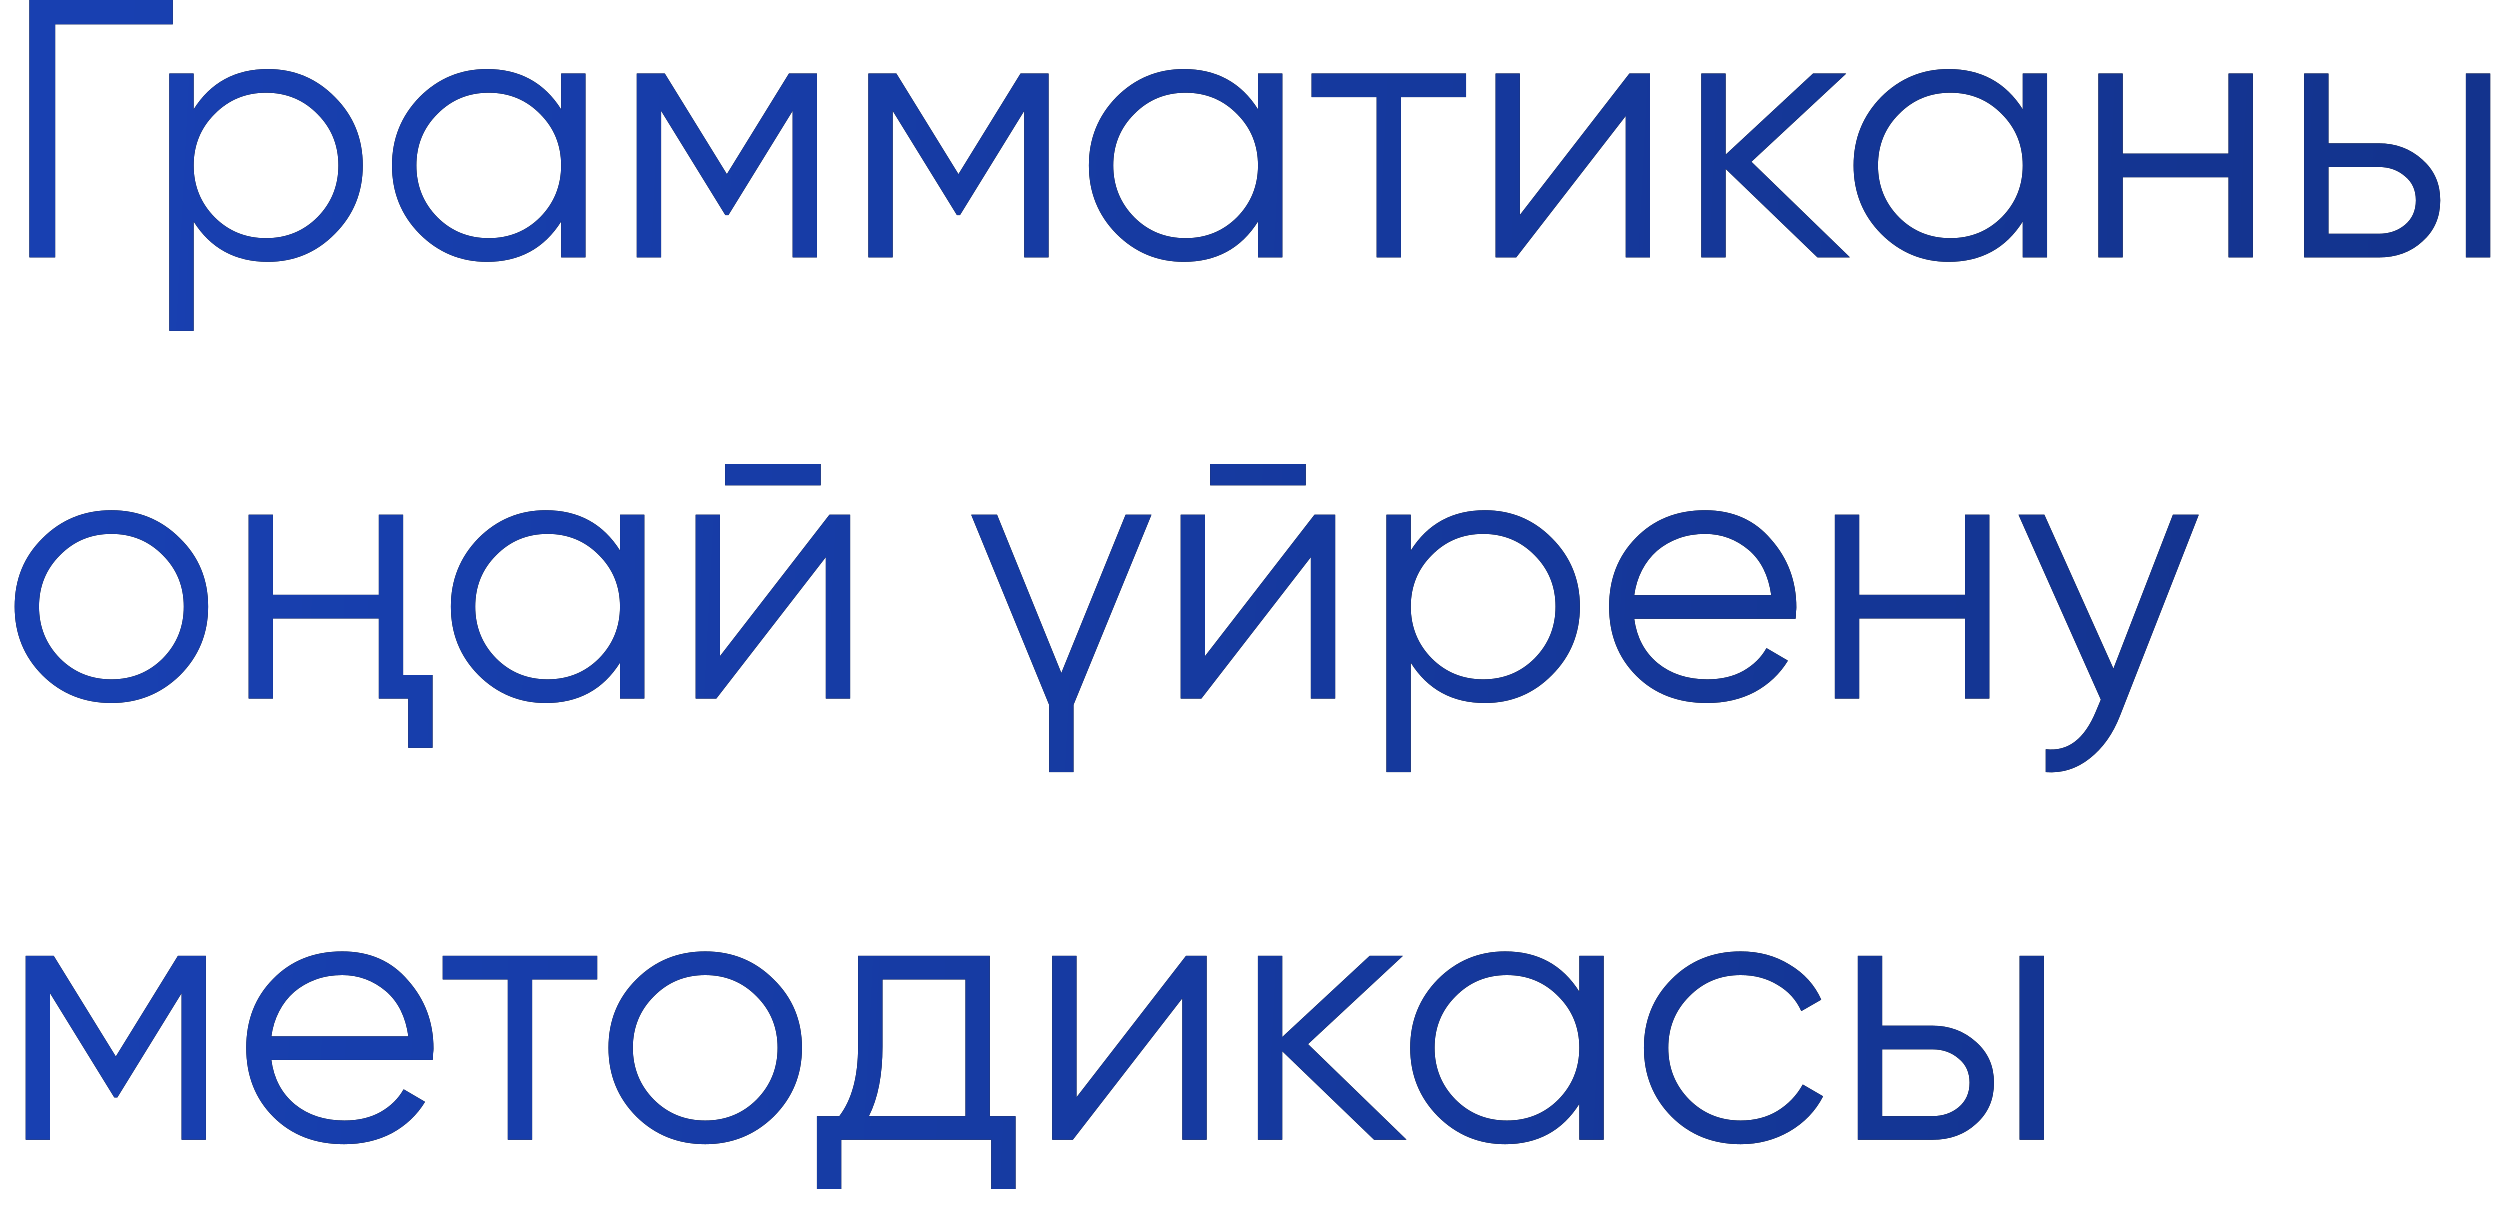
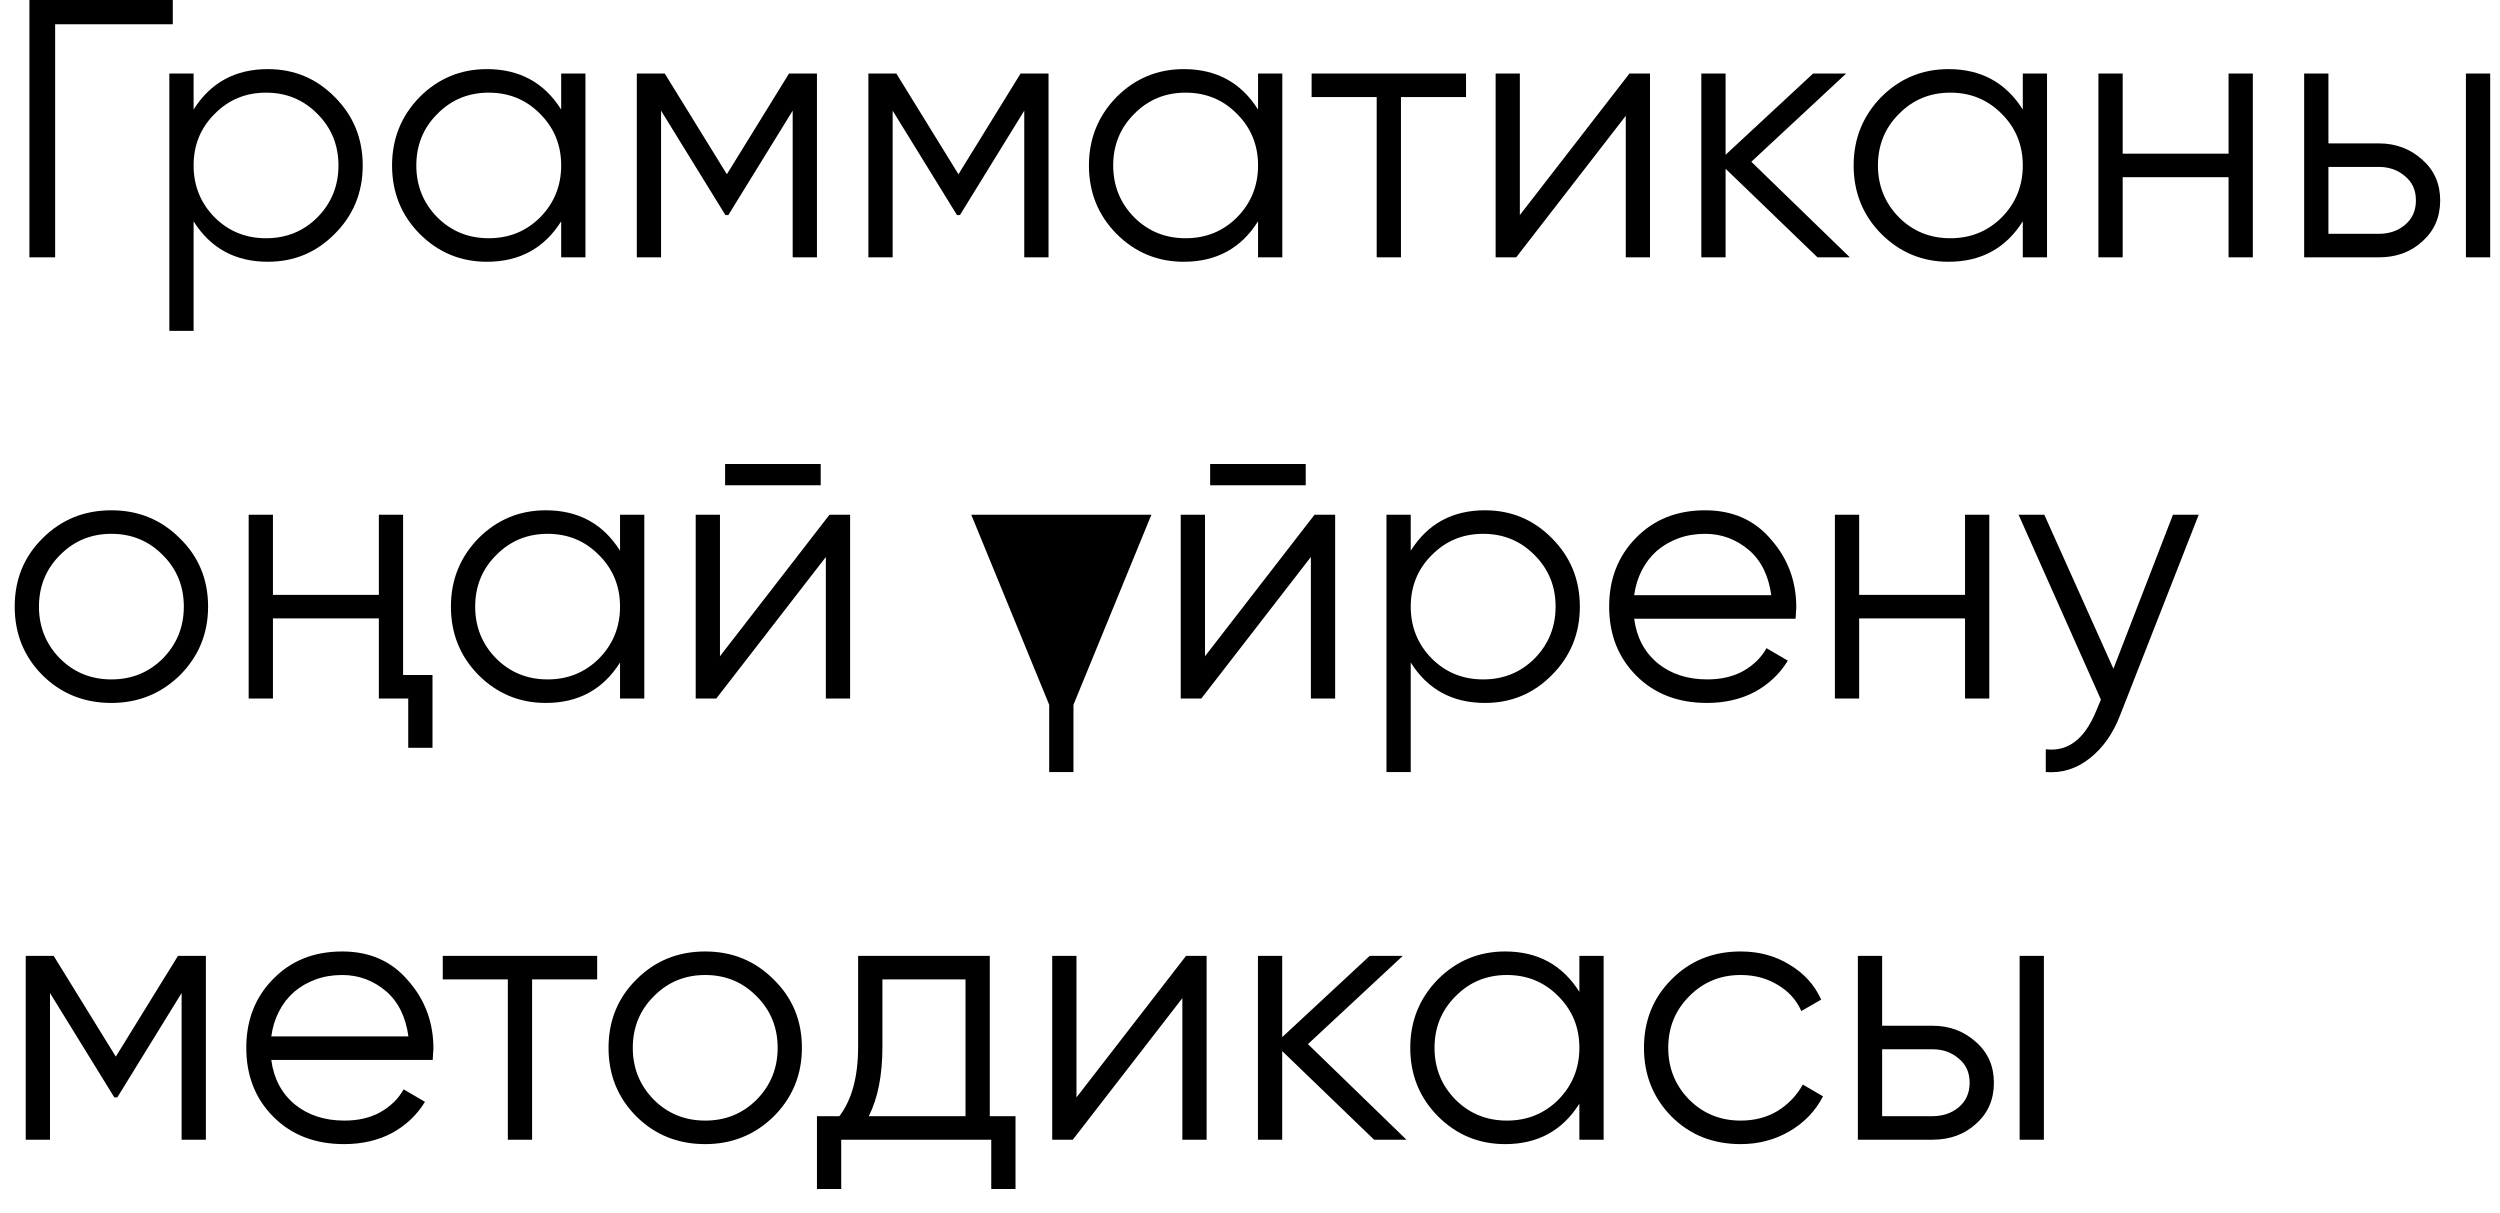
<svg xmlns="http://www.w3.org/2000/svg" width="68" height="33" viewBox="0 0 68 33" fill="none">
-   <path d="M4.7 -4.76837e-07V0.66H1.5V7H0.8V-4.76837e-07H4.7ZM7.286 1.88C8 1.88 8.606 2.133 9.106 2.64C9.613 3.147 9.866 3.767 9.866 4.5C9.866 5.233 9.613 5.853 9.106 6.36C8.606 6.867 8 7.12 7.286 7.12C6.4 7.12 5.726 6.753 5.266 6.02V9H4.606V2H5.266V2.98C5.726 2.247 6.4 1.88 7.286 1.88ZM5.836 5.91C6.216 6.29 6.683 6.48 7.236 6.48C7.79 6.48 8.256 6.29 8.636 5.91C9.016 5.523 9.206 5.053 9.206 4.5C9.206 3.947 9.016 3.48 8.636 3.1C8.256 2.713 7.79 2.52 7.236 2.52C6.683 2.52 6.216 2.713 5.836 3.1C5.456 3.48 5.266 3.947 5.266 4.5C5.266 5.053 5.456 5.523 5.836 5.91ZM15.264 2H15.924V7H15.264V6.02C14.804 6.753 14.13 7.12 13.244 7.12C12.53 7.12 11.92 6.867 11.414 6.36C10.914 5.853 10.664 5.233 10.664 4.5C10.664 3.773 10.914 3.153 11.414 2.64C11.92 2.133 12.53 1.88 13.244 1.88C14.13 1.88 14.804 2.247 15.264 2.98V2ZM11.894 5.91C12.274 6.29 12.74 6.48 13.294 6.48C13.847 6.48 14.314 6.29 14.694 5.91C15.074 5.523 15.264 5.053 15.264 4.5C15.264 3.947 15.074 3.48 14.694 3.1C14.314 2.713 13.847 2.52 13.294 2.52C12.74 2.52 12.274 2.713 11.894 3.1C11.514 3.48 11.324 3.947 11.324 4.5C11.324 5.053 11.514 5.523 11.894 5.91ZM22.221 2V7H21.561V3.01L19.811 5.85H19.731L17.981 3.01V7H17.321V2H18.081L19.771 4.74L21.461 2H22.221ZM28.52 2V7H27.86V3.01L26.11 5.85H26.03L24.28 3.01V7H23.62V2H24.38L26.07 4.74L27.76 2H28.52ZM34.219 2H34.879V7H34.219V6.02C33.759 6.753 33.085 7.12 32.199 7.12C31.485 7.12 30.875 6.867 30.369 6.36C29.869 5.853 29.619 5.233 29.619 4.5C29.619 3.773 29.869 3.153 30.369 2.64C30.875 2.133 31.485 1.88 32.199 1.88C33.085 1.88 33.759 2.247 34.219 2.98V2ZM30.849 5.91C31.229 6.29 31.695 6.48 32.249 6.48C32.802 6.48 33.269 6.29 33.649 5.91C34.029 5.523 34.219 5.053 34.219 4.5C34.219 3.947 34.029 3.48 33.649 3.1C33.269 2.713 32.802 2.52 32.249 2.52C31.695 2.52 31.229 2.713 30.849 3.1C30.469 3.48 30.279 3.947 30.279 4.5C30.279 5.053 30.469 5.523 30.849 5.91ZM39.876 2V2.64H38.106V7H37.446V2.64H35.676V2H39.876ZM44.321 2H44.88V7H44.221V3.15L41.24 7H40.681V2H41.34V5.85L44.321 2ZM50.316 7H49.436L46.936 4.59V7H46.276V2H46.936V4.21L49.316 2H50.216L47.636 4.4L50.316 7ZM55.02 2H55.679V7H55.02V6.02C54.559 6.753 53.886 7.12 52.999 7.12C52.286 7.12 51.676 6.867 51.169 6.36C50.669 5.853 50.419 5.233 50.419 4.5C50.419 3.773 50.669 3.153 51.169 2.64C51.676 2.133 52.286 1.88 52.999 1.88C53.886 1.88 54.559 2.247 55.02 2.98V2ZM51.65 5.91C52.029 6.29 52.496 6.48 53.05 6.48C53.603 6.48 54.069 6.29 54.45 5.91C54.83 5.523 55.02 5.053 55.02 4.5C55.02 3.947 54.83 3.48 54.45 3.1C54.069 2.713 53.603 2.52 53.05 2.52C52.496 2.52 52.029 2.713 51.65 3.1C51.27 3.48 51.08 3.947 51.08 4.5C51.08 5.053 51.27 5.523 51.65 5.91ZM60.617 2H61.277V7H60.617V4.82H57.737V7H57.077V2H57.737V4.18H60.617V2ZM64.703 3.9C65.163 3.9 65.556 4.047 65.883 4.34C66.209 4.627 66.373 4.997 66.373 5.45C66.373 5.91 66.209 6.283 65.883 6.57C65.569 6.857 65.176 7 64.703 7H62.673V2H63.333V3.9H64.703ZM67.073 2H67.733V7H67.073V2ZM64.703 6.36C64.983 6.36 65.219 6.28 65.413 6.12C65.613 5.953 65.713 5.73 65.713 5.45C65.713 5.17 65.613 4.95 65.413 4.79C65.219 4.623 64.983 4.54 64.703 4.54H63.333V6.36H64.703ZM4.89 18.37C4.377 18.87 3.757 19.12 3.03 19.12C2.29 19.12 1.667 18.87 1.16 18.37C0.653 17.863 0.4 17.24 0.4 16.5C0.4 15.76 0.653 15.14 1.16 14.64C1.667 14.133 2.29 13.88 3.03 13.88C3.763 13.88 4.383 14.133 4.89 14.64C5.403 15.14 5.66 15.76 5.66 16.5C5.66 17.233 5.403 17.857 4.89 18.37ZM1.63 17.91C2.01 18.29 2.477 18.48 3.03 18.48C3.583 18.48 4.05 18.29 4.43 17.91C4.81 17.523 5 17.053 5 16.5C5 15.947 4.81 15.48 4.43 15.1C4.05 14.713 3.583 14.52 3.03 14.52C2.477 14.52 2.01 14.713 1.63 15.1C1.25 15.48 1.06 15.947 1.06 16.5C1.06 17.053 1.25 17.523 1.63 17.91ZM10.305 14H10.964V18.36H11.764V20.34H11.104V19H10.305V16.82H7.424V19H6.764V14H7.424V16.18H10.305V14ZM16.865 14H17.525V19H16.865V18.02C16.405 18.753 15.732 19.12 14.845 19.12C14.132 19.12 13.522 18.867 13.015 18.36C12.515 17.853 12.265 17.233 12.265 16.5C12.265 15.773 12.515 15.153 13.015 14.64C13.522 14.133 14.132 13.88 14.845 13.88C15.732 13.88 16.405 14.247 16.865 14.98V14ZM13.495 17.91C13.875 18.29 14.342 18.48 14.895 18.48C15.449 18.48 15.915 18.29 16.295 17.91C16.675 17.523 16.865 17.053 16.865 16.5C16.865 15.947 16.675 15.48 16.295 15.1C15.915 14.713 15.449 14.52 14.895 14.52C14.342 14.52 13.875 14.713 13.495 15.1C13.115 15.48 12.925 15.947 12.925 16.5C12.925 17.053 13.115 17.523 13.495 17.91ZM19.723 13.2V12.62H22.323V13.2H19.723ZM22.563 14H23.123V19H22.463V15.15L19.483 19H18.923V14H19.583V17.85L22.563 14ZM30.618 14H31.318L29.198 19.17V21H28.538V19.17L26.418 14H27.118L28.868 18.31L30.618 14ZM32.916 13.2V12.62H35.516V13.2H32.916ZM35.756 14H36.316V19H35.656V15.15L32.676 19H32.116V14H32.776V17.85L35.756 14ZM40.392 13.88C41.105 13.88 41.712 14.133 42.212 14.64C42.718 15.147 42.972 15.767 42.972 16.5C42.972 17.233 42.718 17.853 42.212 18.36C41.712 18.867 41.105 19.12 40.392 19.12C39.505 19.12 38.832 18.753 38.372 18.02V21H37.712V14H38.372V14.98C38.832 14.247 39.505 13.88 40.392 13.88ZM38.942 17.91C39.322 18.29 39.788 18.48 40.342 18.48C40.895 18.48 41.362 18.29 41.742 17.91C42.122 17.523 42.312 17.053 42.312 16.5C42.312 15.947 42.122 15.48 41.742 15.1C41.362 14.713 40.895 14.52 40.342 14.52C39.788 14.52 39.322 14.713 38.942 15.1C38.562 15.48 38.372 15.947 38.372 16.5C38.372 17.053 38.562 17.523 38.942 17.91ZM46.379 13.88C47.126 13.88 47.722 14.143 48.169 14.67C48.629 15.19 48.859 15.807 48.859 16.52C48.859 16.553 48.856 16.597 48.849 16.65C48.849 16.703 48.846 16.763 48.839 16.83H44.449C44.516 17.337 44.729 17.74 45.089 18.04C45.449 18.333 45.899 18.48 46.439 18.48C46.819 18.48 47.146 18.403 47.419 18.25C47.699 18.09 47.909 17.883 48.049 17.63L48.629 17.97C48.409 18.33 48.109 18.613 47.729 18.82C47.349 19.02 46.916 19.12 46.429 19.12C45.642 19.12 45.002 18.873 44.509 18.38C44.016 17.887 43.769 17.26 43.769 16.5C43.769 15.747 44.013 15.123 44.499 14.63C44.986 14.13 45.612 13.88 46.379 13.88ZM46.379 14.52C46.119 14.52 45.879 14.56 45.659 14.64C45.439 14.72 45.242 14.833 45.069 14.98C44.903 15.127 44.766 15.303 44.659 15.51C44.553 15.717 44.483 15.943 44.449 16.19H48.179C48.106 15.657 47.903 15.247 47.569 14.96C47.222 14.667 46.826 14.52 46.379 14.52ZM53.449 14H54.109V19H53.449V16.82H50.569V19H49.909V14H50.569V16.18H53.449V14ZM59.105 14H59.805L57.665 19.46C57.471 19.96 57.195 20.35 56.835 20.63C56.481 20.91 56.085 21.033 55.645 21V20.38C56.245 20.453 56.701 20.107 57.015 19.34L57.145 19.03L54.905 14H55.605L57.485 18.19L59.105 14ZM5.6 26V31H4.94V27.01L3.19 29.85H3.11L1.36 27.01V31H0.7V26H1.46L3.15 28.74L4.84 26H5.6ZM9.309 25.88C10.056 25.88 10.652 26.143 11.099 26.67C11.559 27.19 11.789 27.807 11.789 28.52C11.789 28.553 11.786 28.597 11.779 28.65C11.779 28.703 11.775 28.763 11.769 28.83H7.379C7.445 29.337 7.659 29.74 8.019 30.04C8.379 30.333 8.829 30.48 9.369 30.48C9.749 30.48 10.075 30.403 10.349 30.25C10.629 30.09 10.839 29.883 10.979 29.63L11.559 29.97C11.339 30.33 11.039 30.613 10.659 30.82C10.279 31.02 9.845 31.12 9.359 31.12C8.572 31.12 7.932 30.873 7.439 30.38C6.945 29.887 6.699 29.26 6.699 28.5C6.699 27.747 6.942 27.123 7.429 26.63C7.915 26.13 8.542 25.88 9.309 25.88ZM9.309 26.52C9.049 26.52 8.809 26.56 8.589 26.64C8.369 26.72 8.172 26.833 7.999 26.98C7.832 27.127 7.695 27.303 7.589 27.51C7.482 27.717 7.412 27.943 7.379 28.19H11.109C11.036 27.657 10.832 27.247 10.499 26.96C10.152 26.667 9.755 26.52 9.309 26.52ZM16.243 26V26.64H14.473V31H13.813V26.64H12.043V26H16.243ZM21.042 30.37C20.529 30.87 19.909 31.12 19.182 31.12C18.442 31.12 17.819 30.87 17.312 30.37C16.806 29.863 16.552 29.24 16.552 28.5C16.552 27.76 16.806 27.14 17.312 26.64C17.819 26.133 18.442 25.88 19.182 25.88C19.916 25.88 20.536 26.133 21.042 26.64C21.556 27.14 21.812 27.76 21.812 28.5C21.812 29.233 21.556 29.857 21.042 30.37ZM17.782 29.91C18.162 30.29 18.629 30.48 19.182 30.48C19.736 30.48 20.202 30.29 20.582 29.91C20.962 29.523 21.152 29.053 21.152 28.5C21.152 27.947 20.962 27.48 20.582 27.1C20.202 26.713 19.736 26.52 19.182 26.52C18.629 26.52 18.162 26.713 17.782 27.1C17.402 27.48 17.212 27.947 17.212 28.5C17.212 29.053 17.402 29.523 17.782 29.91ZM26.922 30.36H27.622V32.34H26.962V31H22.881V32.34H22.221V30.36H22.831C23.172 29.913 23.341 29.283 23.341 28.47V26H26.922V30.36ZM26.262 30.36V26.64H24.002V28.47C24.002 29.243 23.878 29.873 23.631 30.36H26.262ZM32.26 26H32.82V31H32.16V27.15L29.18 31H28.62V26H29.28V29.85L32.26 26ZM38.256 31H37.376L34.876 28.59V31H34.216V26H34.876V28.21L37.256 26H38.156L35.576 28.4L38.256 31ZM42.959 26H43.619V31H42.959V30.02C42.499 30.753 41.826 31.12 40.939 31.12C40.226 31.12 39.616 30.867 39.109 30.36C38.609 29.853 38.359 29.233 38.359 28.5C38.359 27.773 38.609 27.153 39.109 26.64C39.616 26.133 40.226 25.88 40.939 25.88C41.826 25.88 42.499 26.247 42.959 26.98V26ZM39.589 29.91C39.969 30.29 40.436 30.48 40.989 30.48C41.542 30.48 42.009 30.29 42.389 29.91C42.769 29.523 42.959 29.053 42.959 28.5C42.959 27.947 42.769 27.48 42.389 27.1C42.009 26.713 41.542 26.52 40.989 26.52C40.436 26.52 39.969 26.713 39.589 27.1C39.209 27.48 39.019 27.947 39.019 28.5C39.019 29.053 39.209 29.523 39.589 29.91ZM47.346 31.12C46.593 31.12 45.966 30.87 45.466 30.37C44.966 29.863 44.716 29.24 44.716 28.5C44.716 27.76 44.966 27.14 45.466 26.64C45.966 26.133 46.593 25.88 47.346 25.88C47.846 25.88 48.29 26 48.676 26.24C49.07 26.473 49.356 26.79 49.536 27.19L48.996 27.5C48.863 27.2 48.65 26.963 48.356 26.79C48.063 26.61 47.726 26.52 47.346 26.52C46.793 26.52 46.326 26.713 45.946 27.1C45.566 27.48 45.376 27.947 45.376 28.5C45.376 29.053 45.566 29.523 45.946 29.91C46.326 30.29 46.793 30.48 47.346 30.48C47.726 30.48 48.06 30.393 48.346 30.22C48.64 30.04 48.87 29.8 49.036 29.5L49.586 29.82C49.38 30.22 49.076 30.537 48.676 30.77C48.276 31.003 47.833 31.12 47.346 31.12ZM52.564 27.9C53.024 27.9 53.417 28.047 53.744 28.34C54.071 28.627 54.234 28.997 54.234 29.45C54.234 29.91 54.071 30.283 53.744 30.57C53.431 30.857 53.037 31 52.564 31H50.534V26H51.194V27.9H52.564ZM54.934 26H55.594V31H54.934V26ZM52.564 30.36C52.844 30.36 53.081 30.28 53.274 30.12C53.474 29.953 53.574 29.73 53.574 29.45C53.574 29.17 53.474 28.95 53.274 28.79C53.081 28.623 52.844 28.54 52.564 28.54H51.194V30.36H52.564Z" fill="black" />
-   <path d="M4.7 -4.76837e-07V0.66H1.5V7H0.8V-4.76837e-07H4.7ZM7.286 1.88C8 1.88 8.606 2.133 9.106 2.64C9.613 3.147 9.866 3.767 9.866 4.5C9.866 5.233 9.613 5.853 9.106 6.36C8.606 6.867 8 7.12 7.286 7.12C6.4 7.12 5.726 6.753 5.266 6.02V9H4.606V2H5.266V2.98C5.726 2.247 6.4 1.88 7.286 1.88ZM5.836 5.91C6.216 6.29 6.683 6.48 7.236 6.48C7.79 6.48 8.256 6.29 8.636 5.91C9.016 5.523 9.206 5.053 9.206 4.5C9.206 3.947 9.016 3.48 8.636 3.1C8.256 2.713 7.79 2.52 7.236 2.52C6.683 2.52 6.216 2.713 5.836 3.1C5.456 3.48 5.266 3.947 5.266 4.5C5.266 5.053 5.456 5.523 5.836 5.91ZM15.264 2H15.924V7H15.264V6.02C14.804 6.753 14.13 7.12 13.244 7.12C12.53 7.12 11.92 6.867 11.414 6.36C10.914 5.853 10.664 5.233 10.664 4.5C10.664 3.773 10.914 3.153 11.414 2.64C11.92 2.133 12.53 1.88 13.244 1.88C14.13 1.88 14.804 2.247 15.264 2.98V2ZM11.894 5.91C12.274 6.29 12.74 6.48 13.294 6.48C13.847 6.48 14.314 6.29 14.694 5.91C15.074 5.523 15.264 5.053 15.264 4.5C15.264 3.947 15.074 3.48 14.694 3.1C14.314 2.713 13.847 2.52 13.294 2.52C12.74 2.52 12.274 2.713 11.894 3.1C11.514 3.48 11.324 3.947 11.324 4.5C11.324 5.053 11.514 5.523 11.894 5.91ZM22.221 2V7H21.561V3.01L19.811 5.85H19.731L17.981 3.01V7H17.321V2H18.081L19.771 4.74L21.461 2H22.221ZM28.52 2V7H27.86V3.01L26.11 5.85H26.03L24.28 3.01V7H23.62V2H24.38L26.07 4.74L27.76 2H28.52ZM34.219 2H34.879V7H34.219V6.02C33.759 6.753 33.085 7.12 32.199 7.12C31.485 7.12 30.875 6.867 30.369 6.36C29.869 5.853 29.619 5.233 29.619 4.5C29.619 3.773 29.869 3.153 30.369 2.64C30.875 2.133 31.485 1.88 32.199 1.88C33.085 1.88 33.759 2.247 34.219 2.98V2ZM30.849 5.91C31.229 6.29 31.695 6.48 32.249 6.48C32.802 6.48 33.269 6.29 33.649 5.91C34.029 5.523 34.219 5.053 34.219 4.5C34.219 3.947 34.029 3.48 33.649 3.1C33.269 2.713 32.802 2.52 32.249 2.52C31.695 2.52 31.229 2.713 30.849 3.1C30.469 3.48 30.279 3.947 30.279 4.5C30.279 5.053 30.469 5.523 30.849 5.91ZM39.876 2V2.64H38.106V7H37.446V2.64H35.676V2H39.876ZM44.321 2H44.88V7H44.221V3.15L41.24 7H40.681V2H41.34V5.85L44.321 2ZM50.316 7H49.436L46.936 4.59V7H46.276V2H46.936V4.21L49.316 2H50.216L47.636 4.4L50.316 7ZM55.02 2H55.679V7H55.02V6.02C54.559 6.753 53.886 7.12 52.999 7.12C52.286 7.12 51.676 6.867 51.169 6.36C50.669 5.853 50.419 5.233 50.419 4.5C50.419 3.773 50.669 3.153 51.169 2.64C51.676 2.133 52.286 1.88 52.999 1.88C53.886 1.88 54.559 2.247 55.02 2.98V2ZM51.65 5.91C52.029 6.29 52.496 6.48 53.05 6.48C53.603 6.48 54.069 6.29 54.45 5.91C54.83 5.523 55.02 5.053 55.02 4.5C55.02 3.947 54.83 3.48 54.45 3.1C54.069 2.713 53.603 2.52 53.05 2.52C52.496 2.52 52.029 2.713 51.65 3.1C51.27 3.48 51.08 3.947 51.08 4.5C51.08 5.053 51.27 5.523 51.65 5.91ZM60.617 2H61.277V7H60.617V4.82H57.737V7H57.077V2H57.737V4.18H60.617V2ZM64.703 3.9C65.163 3.9 65.556 4.047 65.883 4.34C66.209 4.627 66.373 4.997 66.373 5.45C66.373 5.91 66.209 6.283 65.883 6.57C65.569 6.857 65.176 7 64.703 7H62.673V2H63.333V3.9H64.703ZM67.073 2H67.733V7H67.073V2ZM64.703 6.36C64.983 6.36 65.219 6.28 65.413 6.12C65.613 5.953 65.713 5.73 65.713 5.45C65.713 5.17 65.613 4.95 65.413 4.79C65.219 4.623 64.983 4.54 64.703 4.54H63.333V6.36H64.703ZM4.89 18.37C4.377 18.87 3.757 19.12 3.03 19.12C2.29 19.12 1.667 18.87 1.16 18.37C0.653 17.863 0.4 17.24 0.4 16.5C0.4 15.76 0.653 15.14 1.16 14.64C1.667 14.133 2.29 13.88 3.03 13.88C3.763 13.88 4.383 14.133 4.89 14.64C5.403 15.14 5.66 15.76 5.66 16.5C5.66 17.233 5.403 17.857 4.89 18.37ZM1.63 17.91C2.01 18.29 2.477 18.48 3.03 18.48C3.583 18.48 4.05 18.29 4.43 17.91C4.81 17.523 5 17.053 5 16.5C5 15.947 4.81 15.48 4.43 15.1C4.05 14.713 3.583 14.52 3.03 14.52C2.477 14.52 2.01 14.713 1.63 15.1C1.25 15.48 1.06 15.947 1.06 16.5C1.06 17.053 1.25 17.523 1.63 17.91ZM10.305 14H10.964V18.36H11.764V20.34H11.104V19H10.305V16.82H7.424V19H6.764V14H7.424V16.18H10.305V14ZM16.865 14H17.525V19H16.865V18.02C16.405 18.753 15.732 19.12 14.845 19.12C14.132 19.12 13.522 18.867 13.015 18.36C12.515 17.853 12.265 17.233 12.265 16.5C12.265 15.773 12.515 15.153 13.015 14.64C13.522 14.133 14.132 13.88 14.845 13.88C15.732 13.88 16.405 14.247 16.865 14.98V14ZM13.495 17.91C13.875 18.29 14.342 18.48 14.895 18.48C15.449 18.48 15.915 18.29 16.295 17.91C16.675 17.523 16.865 17.053 16.865 16.5C16.865 15.947 16.675 15.48 16.295 15.1C15.915 14.713 15.449 14.52 14.895 14.52C14.342 14.52 13.875 14.713 13.495 15.1C13.115 15.48 12.925 15.947 12.925 16.5C12.925 17.053 13.115 17.523 13.495 17.91ZM19.723 13.2V12.62H22.323V13.2H19.723ZM22.563 14H23.123V19H22.463V15.15L19.483 19H18.923V14H19.583V17.85L22.563 14ZM30.618 14H31.318L29.198 19.17V21H28.538V19.17L26.418 14H27.118L28.868 18.31L30.618 14ZM32.916 13.2V12.62H35.516V13.2H32.916ZM35.756 14H36.316V19H35.656V15.15L32.676 19H32.116V14H32.776V17.85L35.756 14ZM40.392 13.88C41.105 13.88 41.712 14.133 42.212 14.64C42.718 15.147 42.972 15.767 42.972 16.5C42.972 17.233 42.718 17.853 42.212 18.36C41.712 18.867 41.105 19.12 40.392 19.12C39.505 19.12 38.832 18.753 38.372 18.02V21H37.712V14H38.372V14.98C38.832 14.247 39.505 13.88 40.392 13.88ZM38.942 17.91C39.322 18.29 39.788 18.48 40.342 18.48C40.895 18.48 41.362 18.29 41.742 17.91C42.122 17.523 42.312 17.053 42.312 16.5C42.312 15.947 42.122 15.48 41.742 15.1C41.362 14.713 40.895 14.52 40.342 14.52C39.788 14.52 39.322 14.713 38.942 15.1C38.562 15.48 38.372 15.947 38.372 16.5C38.372 17.053 38.562 17.523 38.942 17.91ZM46.379 13.88C47.126 13.88 47.722 14.143 48.169 14.67C48.629 15.19 48.859 15.807 48.859 16.52C48.859 16.553 48.856 16.597 48.849 16.65C48.849 16.703 48.846 16.763 48.839 16.83H44.449C44.516 17.337 44.729 17.74 45.089 18.04C45.449 18.333 45.899 18.48 46.439 18.48C46.819 18.48 47.146 18.403 47.419 18.25C47.699 18.09 47.909 17.883 48.049 17.63L48.629 17.97C48.409 18.33 48.109 18.613 47.729 18.82C47.349 19.02 46.916 19.12 46.429 19.12C45.642 19.12 45.002 18.873 44.509 18.38C44.016 17.887 43.769 17.26 43.769 16.5C43.769 15.747 44.013 15.123 44.499 14.63C44.986 14.13 45.612 13.88 46.379 13.88ZM46.379 14.52C46.119 14.52 45.879 14.56 45.659 14.64C45.439 14.72 45.242 14.833 45.069 14.98C44.903 15.127 44.766 15.303 44.659 15.51C44.553 15.717 44.483 15.943 44.449 16.19H48.179C48.106 15.657 47.903 15.247 47.569 14.96C47.222 14.667 46.826 14.52 46.379 14.52ZM53.449 14H54.109V19H53.449V16.82H50.569V19H49.909V14H50.569V16.18H53.449V14ZM59.105 14H59.805L57.665 19.46C57.471 19.96 57.195 20.35 56.835 20.63C56.481 20.91 56.085 21.033 55.645 21V20.38C56.245 20.453 56.701 20.107 57.015 19.34L57.145 19.03L54.905 14H55.605L57.485 18.19L59.105 14ZM5.6 26V31H4.94V27.01L3.19 29.85H3.11L1.36 27.01V31H0.7V26H1.46L3.15 28.74L4.84 26H5.6ZM9.309 25.88C10.056 25.88 10.652 26.143 11.099 26.67C11.559 27.19 11.789 27.807 11.789 28.52C11.789 28.553 11.786 28.597 11.779 28.65C11.779 28.703 11.775 28.763 11.769 28.83H7.379C7.445 29.337 7.659 29.74 8.019 30.04C8.379 30.333 8.829 30.48 9.369 30.48C9.749 30.48 10.075 30.403 10.349 30.25C10.629 30.09 10.839 29.883 10.979 29.63L11.559 29.97C11.339 30.33 11.039 30.613 10.659 30.82C10.279 31.02 9.845 31.12 9.359 31.12C8.572 31.12 7.932 30.873 7.439 30.38C6.945 29.887 6.699 29.26 6.699 28.5C6.699 27.747 6.942 27.123 7.429 26.63C7.915 26.13 8.542 25.88 9.309 25.88ZM9.309 26.52C9.049 26.52 8.809 26.56 8.589 26.64C8.369 26.72 8.172 26.833 7.999 26.98C7.832 27.127 7.695 27.303 7.589 27.51C7.482 27.717 7.412 27.943 7.379 28.19H11.109C11.036 27.657 10.832 27.247 10.499 26.96C10.152 26.667 9.755 26.52 9.309 26.52ZM16.243 26V26.64H14.473V31H13.813V26.64H12.043V26H16.243ZM21.042 30.37C20.529 30.87 19.909 31.12 19.182 31.12C18.442 31.12 17.819 30.87 17.312 30.37C16.806 29.863 16.552 29.24 16.552 28.5C16.552 27.76 16.806 27.14 17.312 26.64C17.819 26.133 18.442 25.88 19.182 25.88C19.916 25.88 20.536 26.133 21.042 26.64C21.556 27.14 21.812 27.76 21.812 28.5C21.812 29.233 21.556 29.857 21.042 30.37ZM17.782 29.91C18.162 30.29 18.629 30.48 19.182 30.48C19.736 30.48 20.202 30.29 20.582 29.91C20.962 29.523 21.152 29.053 21.152 28.5C21.152 27.947 20.962 27.48 20.582 27.1C20.202 26.713 19.736 26.52 19.182 26.52C18.629 26.52 18.162 26.713 17.782 27.1C17.402 27.48 17.212 27.947 17.212 28.5C17.212 29.053 17.402 29.523 17.782 29.91ZM26.922 30.36H27.622V32.34H26.962V31H22.881V32.34H22.221V30.36H22.831C23.172 29.913 23.341 29.283 23.341 28.47V26H26.922V30.36ZM26.262 30.36V26.64H24.002V28.47C24.002 29.243 23.878 29.873 23.631 30.36H26.262ZM32.26 26H32.82V31H32.16V27.15L29.18 31H28.62V26H29.28V29.85L32.26 26ZM38.256 31H37.376L34.876 28.59V31H34.216V26H34.876V28.21L37.256 26H38.156L35.576 28.4L38.256 31ZM42.959 26H43.619V31H42.959V30.02C42.499 30.753 41.826 31.12 40.939 31.12C40.226 31.12 39.616 30.867 39.109 30.36C38.609 29.853 38.359 29.233 38.359 28.5C38.359 27.773 38.609 27.153 39.109 26.64C39.616 26.133 40.226 25.88 40.939 25.88C41.826 25.88 42.499 26.247 42.959 26.98V26ZM39.589 29.91C39.969 30.29 40.436 30.48 40.989 30.48C41.542 30.48 42.009 30.29 42.389 29.91C42.769 29.523 42.959 29.053 42.959 28.5C42.959 27.947 42.769 27.48 42.389 27.1C42.009 26.713 41.542 26.52 40.989 26.52C40.436 26.52 39.969 26.713 39.589 27.1C39.209 27.48 39.019 27.947 39.019 28.5C39.019 29.053 39.209 29.523 39.589 29.91ZM47.346 31.12C46.593 31.12 45.966 30.87 45.466 30.37C44.966 29.863 44.716 29.24 44.716 28.5C44.716 27.76 44.966 27.14 45.466 26.64C45.966 26.133 46.593 25.88 47.346 25.88C47.846 25.88 48.29 26 48.676 26.24C49.07 26.473 49.356 26.79 49.536 27.19L48.996 27.5C48.863 27.2 48.65 26.963 48.356 26.79C48.063 26.61 47.726 26.52 47.346 26.52C46.793 26.52 46.326 26.713 45.946 27.1C45.566 27.48 45.376 27.947 45.376 28.5C45.376 29.053 45.566 29.523 45.946 29.91C46.326 30.29 46.793 30.48 47.346 30.48C47.726 30.48 48.06 30.393 48.346 30.22C48.64 30.04 48.87 29.8 49.036 29.5L49.586 29.82C49.38 30.22 49.076 30.537 48.676 30.77C48.276 31.003 47.833 31.12 47.346 31.12ZM52.564 27.9C53.024 27.9 53.417 28.047 53.744 28.34C54.071 28.627 54.234 28.997 54.234 29.45C54.234 29.91 54.071 30.283 53.744 30.57C53.431 30.857 53.037 31 52.564 31H50.534V26H51.194V27.9H52.564ZM54.934 26H55.594V31H54.934V26ZM52.564 30.36C52.844 30.36 53.081 30.28 53.274 30.12C53.474 29.953 53.574 29.73 53.574 29.45C53.574 29.17 53.474 28.95 53.274 28.79C53.081 28.623 52.844 28.54 52.564 28.54H51.194V30.36H52.564Z" fill="url(#paint0_linear_3_1283)" />
+   <path d="M4.7 -4.76837e-07V0.66H1.5V7H0.8V-4.76837e-07H4.7ZM7.286 1.88C8 1.88 8.606 2.133 9.106 2.64C9.613 3.147 9.866 3.767 9.866 4.5C9.866 5.233 9.613 5.853 9.106 6.36C8.606 6.867 8 7.12 7.286 7.12C6.4 7.12 5.726 6.753 5.266 6.02V9H4.606V2H5.266V2.98C5.726 2.247 6.4 1.88 7.286 1.88ZM5.836 5.91C6.216 6.29 6.683 6.48 7.236 6.48C7.79 6.48 8.256 6.29 8.636 5.91C9.016 5.523 9.206 5.053 9.206 4.5C9.206 3.947 9.016 3.48 8.636 3.1C8.256 2.713 7.79 2.52 7.236 2.52C6.683 2.52 6.216 2.713 5.836 3.1C5.456 3.48 5.266 3.947 5.266 4.5C5.266 5.053 5.456 5.523 5.836 5.91ZM15.264 2H15.924V7H15.264V6.02C14.804 6.753 14.13 7.12 13.244 7.12C12.53 7.12 11.92 6.867 11.414 6.36C10.914 5.853 10.664 5.233 10.664 4.5C10.664 3.773 10.914 3.153 11.414 2.64C11.92 2.133 12.53 1.88 13.244 1.88C14.13 1.88 14.804 2.247 15.264 2.98V2ZM11.894 5.91C12.274 6.29 12.74 6.48 13.294 6.48C13.847 6.48 14.314 6.29 14.694 5.91C15.074 5.523 15.264 5.053 15.264 4.5C15.264 3.947 15.074 3.48 14.694 3.1C14.314 2.713 13.847 2.52 13.294 2.52C12.74 2.52 12.274 2.713 11.894 3.1C11.514 3.48 11.324 3.947 11.324 4.5C11.324 5.053 11.514 5.523 11.894 5.91ZM22.221 2V7H21.561V3.01L19.811 5.85H19.731L17.981 3.01V7H17.321V2H18.081L19.771 4.74L21.461 2H22.221ZM28.52 2V7H27.86V3.01L26.11 5.85H26.03L24.28 3.01V7H23.62V2H24.38L26.07 4.74L27.76 2H28.52ZM34.219 2H34.879V7H34.219V6.02C33.759 6.753 33.085 7.12 32.199 7.12C31.485 7.12 30.875 6.867 30.369 6.36C29.869 5.853 29.619 5.233 29.619 4.5C29.619 3.773 29.869 3.153 30.369 2.64C30.875 2.133 31.485 1.88 32.199 1.88C33.085 1.88 33.759 2.247 34.219 2.98V2ZM30.849 5.91C31.229 6.29 31.695 6.48 32.249 6.48C32.802 6.48 33.269 6.29 33.649 5.91C34.029 5.523 34.219 5.053 34.219 4.5C34.219 3.947 34.029 3.48 33.649 3.1C33.269 2.713 32.802 2.52 32.249 2.52C31.695 2.52 31.229 2.713 30.849 3.1C30.469 3.48 30.279 3.947 30.279 4.5C30.279 5.053 30.469 5.523 30.849 5.91ZM39.876 2V2.64H38.106V7H37.446V2.64H35.676V2H39.876ZM44.321 2H44.88V7H44.221V3.15L41.24 7H40.681V2H41.34V5.85L44.321 2ZM50.316 7H49.436L46.936 4.59V7H46.276V2H46.936V4.21L49.316 2H50.216L47.636 4.4L50.316 7ZM55.02 2H55.679V7H55.02V6.02C54.559 6.753 53.886 7.12 52.999 7.12C52.286 7.12 51.676 6.867 51.169 6.36C50.669 5.853 50.419 5.233 50.419 4.5C50.419 3.773 50.669 3.153 51.169 2.64C51.676 2.133 52.286 1.88 52.999 1.88C53.886 1.88 54.559 2.247 55.02 2.98V2ZM51.65 5.91C52.029 6.29 52.496 6.48 53.05 6.48C53.603 6.48 54.069 6.29 54.45 5.91C54.83 5.523 55.02 5.053 55.02 4.5C55.02 3.947 54.83 3.48 54.45 3.1C54.069 2.713 53.603 2.52 53.05 2.52C52.496 2.52 52.029 2.713 51.65 3.1C51.27 3.48 51.08 3.947 51.08 4.5C51.08 5.053 51.27 5.523 51.65 5.91ZM60.617 2H61.277V7H60.617V4.82H57.737V7H57.077V2H57.737V4.18H60.617V2ZM64.703 3.9C65.163 3.9 65.556 4.047 65.883 4.34C66.209 4.627 66.373 4.997 66.373 5.45C66.373 5.91 66.209 6.283 65.883 6.57C65.569 6.857 65.176 7 64.703 7H62.673V2H63.333V3.9H64.703ZM67.073 2H67.733V7H67.073V2ZM64.703 6.36C64.983 6.36 65.219 6.28 65.413 6.12C65.613 5.953 65.713 5.73 65.713 5.45C65.713 5.17 65.613 4.95 65.413 4.79C65.219 4.623 64.983 4.54 64.703 4.54H63.333V6.36H64.703ZM4.89 18.37C4.377 18.87 3.757 19.12 3.03 19.12C2.29 19.12 1.667 18.87 1.16 18.37C0.653 17.863 0.4 17.24 0.4 16.5C0.4 15.76 0.653 15.14 1.16 14.64C1.667 14.133 2.29 13.88 3.03 13.88C3.763 13.88 4.383 14.133 4.89 14.64C5.403 15.14 5.66 15.76 5.66 16.5C5.66 17.233 5.403 17.857 4.89 18.37ZM1.63 17.91C2.01 18.29 2.477 18.48 3.03 18.48C3.583 18.48 4.05 18.29 4.43 17.91C4.81 17.523 5 17.053 5 16.5C5 15.947 4.81 15.48 4.43 15.1C4.05 14.713 3.583 14.52 3.03 14.52C2.477 14.52 2.01 14.713 1.63 15.1C1.25 15.48 1.06 15.947 1.06 16.5C1.06 17.053 1.25 17.523 1.63 17.91ZM10.305 14H10.964V18.36H11.764V20.34H11.104V19H10.305V16.82H7.424V19H6.764V14H7.424V16.18H10.305V14ZM16.865 14H17.525V19H16.865V18.02C16.405 18.753 15.732 19.12 14.845 19.12C14.132 19.12 13.522 18.867 13.015 18.36C12.515 17.853 12.265 17.233 12.265 16.5C12.265 15.773 12.515 15.153 13.015 14.64C13.522 14.133 14.132 13.88 14.845 13.88C15.732 13.88 16.405 14.247 16.865 14.98V14ZM13.495 17.91C13.875 18.29 14.342 18.48 14.895 18.48C15.449 18.48 15.915 18.29 16.295 17.91C16.675 17.523 16.865 17.053 16.865 16.5C16.865 15.947 16.675 15.48 16.295 15.1C15.915 14.713 15.449 14.52 14.895 14.52C14.342 14.52 13.875 14.713 13.495 15.1C13.115 15.48 12.925 15.947 12.925 16.5C12.925 17.053 13.115 17.523 13.495 17.91ZM19.723 13.2V12.62H22.323V13.2H19.723ZM22.563 14H23.123V19H22.463V15.15L19.483 19H18.923V14H19.583V17.85L22.563 14ZM30.618 14H31.318L29.198 19.17V21H28.538V19.17L26.418 14H27.118L30.618 14ZM32.916 13.2V12.62H35.516V13.2H32.916ZM35.756 14H36.316V19H35.656V15.15L32.676 19H32.116V14H32.776V17.85L35.756 14ZM40.392 13.88C41.105 13.88 41.712 14.133 42.212 14.64C42.718 15.147 42.972 15.767 42.972 16.5C42.972 17.233 42.718 17.853 42.212 18.36C41.712 18.867 41.105 19.12 40.392 19.12C39.505 19.12 38.832 18.753 38.372 18.02V21H37.712V14H38.372V14.98C38.832 14.247 39.505 13.88 40.392 13.88ZM38.942 17.91C39.322 18.29 39.788 18.48 40.342 18.48C40.895 18.48 41.362 18.29 41.742 17.91C42.122 17.523 42.312 17.053 42.312 16.5C42.312 15.947 42.122 15.48 41.742 15.1C41.362 14.713 40.895 14.52 40.342 14.52C39.788 14.52 39.322 14.713 38.942 15.1C38.562 15.48 38.372 15.947 38.372 16.5C38.372 17.053 38.562 17.523 38.942 17.91ZM46.379 13.88C47.126 13.88 47.722 14.143 48.169 14.67C48.629 15.19 48.859 15.807 48.859 16.52C48.859 16.553 48.856 16.597 48.849 16.65C48.849 16.703 48.846 16.763 48.839 16.83H44.449C44.516 17.337 44.729 17.74 45.089 18.04C45.449 18.333 45.899 18.48 46.439 18.48C46.819 18.48 47.146 18.403 47.419 18.25C47.699 18.09 47.909 17.883 48.049 17.63L48.629 17.97C48.409 18.33 48.109 18.613 47.729 18.82C47.349 19.02 46.916 19.12 46.429 19.12C45.642 19.12 45.002 18.873 44.509 18.38C44.016 17.887 43.769 17.26 43.769 16.5C43.769 15.747 44.013 15.123 44.499 14.63C44.986 14.13 45.612 13.88 46.379 13.88ZM46.379 14.52C46.119 14.52 45.879 14.56 45.659 14.64C45.439 14.72 45.242 14.833 45.069 14.98C44.903 15.127 44.766 15.303 44.659 15.51C44.553 15.717 44.483 15.943 44.449 16.19H48.179C48.106 15.657 47.903 15.247 47.569 14.96C47.222 14.667 46.826 14.52 46.379 14.52ZM53.449 14H54.109V19H53.449V16.82H50.569V19H49.909V14H50.569V16.18H53.449V14ZM59.105 14H59.805L57.665 19.46C57.471 19.96 57.195 20.35 56.835 20.63C56.481 20.91 56.085 21.033 55.645 21V20.38C56.245 20.453 56.701 20.107 57.015 19.34L57.145 19.03L54.905 14H55.605L57.485 18.19L59.105 14ZM5.6 26V31H4.94V27.01L3.19 29.85H3.11L1.36 27.01V31H0.7V26H1.46L3.15 28.74L4.84 26H5.6ZM9.309 25.88C10.056 25.88 10.652 26.143 11.099 26.67C11.559 27.19 11.789 27.807 11.789 28.52C11.789 28.553 11.786 28.597 11.779 28.65C11.779 28.703 11.775 28.763 11.769 28.83H7.379C7.445 29.337 7.659 29.74 8.019 30.04C8.379 30.333 8.829 30.48 9.369 30.48C9.749 30.48 10.075 30.403 10.349 30.25C10.629 30.09 10.839 29.883 10.979 29.63L11.559 29.97C11.339 30.33 11.039 30.613 10.659 30.82C10.279 31.02 9.845 31.12 9.359 31.12C8.572 31.12 7.932 30.873 7.439 30.38C6.945 29.887 6.699 29.26 6.699 28.5C6.699 27.747 6.942 27.123 7.429 26.63C7.915 26.13 8.542 25.88 9.309 25.88ZM9.309 26.52C9.049 26.52 8.809 26.56 8.589 26.64C8.369 26.72 8.172 26.833 7.999 26.98C7.832 27.127 7.695 27.303 7.589 27.51C7.482 27.717 7.412 27.943 7.379 28.19H11.109C11.036 27.657 10.832 27.247 10.499 26.96C10.152 26.667 9.755 26.52 9.309 26.52ZM16.243 26V26.64H14.473V31H13.813V26.64H12.043V26H16.243ZM21.042 30.37C20.529 30.87 19.909 31.12 19.182 31.12C18.442 31.12 17.819 30.87 17.312 30.37C16.806 29.863 16.552 29.24 16.552 28.5C16.552 27.76 16.806 27.14 17.312 26.64C17.819 26.133 18.442 25.88 19.182 25.88C19.916 25.88 20.536 26.133 21.042 26.64C21.556 27.14 21.812 27.76 21.812 28.5C21.812 29.233 21.556 29.857 21.042 30.37ZM17.782 29.91C18.162 30.29 18.629 30.48 19.182 30.48C19.736 30.48 20.202 30.29 20.582 29.91C20.962 29.523 21.152 29.053 21.152 28.5C21.152 27.947 20.962 27.48 20.582 27.1C20.202 26.713 19.736 26.52 19.182 26.52C18.629 26.52 18.162 26.713 17.782 27.1C17.402 27.48 17.212 27.947 17.212 28.5C17.212 29.053 17.402 29.523 17.782 29.91ZM26.922 30.36H27.622V32.34H26.962V31H22.881V32.34H22.221V30.36H22.831C23.172 29.913 23.341 29.283 23.341 28.47V26H26.922V30.36ZM26.262 30.36V26.64H24.002V28.47C24.002 29.243 23.878 29.873 23.631 30.36H26.262ZM32.26 26H32.82V31H32.16V27.15L29.18 31H28.62V26H29.28V29.85L32.26 26ZM38.256 31H37.376L34.876 28.59V31H34.216V26H34.876V28.21L37.256 26H38.156L35.576 28.4L38.256 31ZM42.959 26H43.619V31H42.959V30.02C42.499 30.753 41.826 31.12 40.939 31.12C40.226 31.12 39.616 30.867 39.109 30.36C38.609 29.853 38.359 29.233 38.359 28.5C38.359 27.773 38.609 27.153 39.109 26.64C39.616 26.133 40.226 25.88 40.939 25.88C41.826 25.88 42.499 26.247 42.959 26.98V26ZM39.589 29.91C39.969 30.29 40.436 30.48 40.989 30.48C41.542 30.48 42.009 30.29 42.389 29.91C42.769 29.523 42.959 29.053 42.959 28.5C42.959 27.947 42.769 27.48 42.389 27.1C42.009 26.713 41.542 26.52 40.989 26.52C40.436 26.52 39.969 26.713 39.589 27.1C39.209 27.48 39.019 27.947 39.019 28.5C39.019 29.053 39.209 29.523 39.589 29.91ZM47.346 31.12C46.593 31.12 45.966 30.87 45.466 30.37C44.966 29.863 44.716 29.24 44.716 28.5C44.716 27.76 44.966 27.14 45.466 26.64C45.966 26.133 46.593 25.88 47.346 25.88C47.846 25.88 48.29 26 48.676 26.24C49.07 26.473 49.356 26.79 49.536 27.19L48.996 27.5C48.863 27.2 48.65 26.963 48.356 26.79C48.063 26.61 47.726 26.52 47.346 26.52C46.793 26.52 46.326 26.713 45.946 27.1C45.566 27.48 45.376 27.947 45.376 28.5C45.376 29.053 45.566 29.523 45.946 29.91C46.326 30.29 46.793 30.48 47.346 30.48C47.726 30.48 48.06 30.393 48.346 30.22C48.64 30.04 48.87 29.8 49.036 29.5L49.586 29.82C49.38 30.22 49.076 30.537 48.676 30.77C48.276 31.003 47.833 31.12 47.346 31.12ZM52.564 27.9C53.024 27.9 53.417 28.047 53.744 28.34C54.071 28.627 54.234 28.997 54.234 29.45C54.234 29.91 54.071 30.283 53.744 30.57C53.431 30.857 53.037 31 52.564 31H50.534V26H51.194V27.9H52.564ZM54.934 26H55.594V31H54.934V26ZM52.564 30.36C52.844 30.36 53.081 30.28 53.274 30.12C53.474 29.953 53.574 29.73 53.574 29.45C53.574 29.17 53.474 28.95 53.274 28.79C53.081 28.623 52.844 28.54 52.564 28.54H51.194V30.36H52.564Z" fill="black" />
  <defs>
    <linearGradient id="paint0_linear_3_1283" x1="2.865" y1="-2" x2="188.501" y2="7.554" gradientUnits="userSpaceOnUse">
      <stop stop-color="#1840B1" />
      <stop offset="0.986" stop-color="#0A1B4B" />
      <stop offset="1" stop-color="#173EAC" />
    </linearGradient>
  </defs>
</svg>